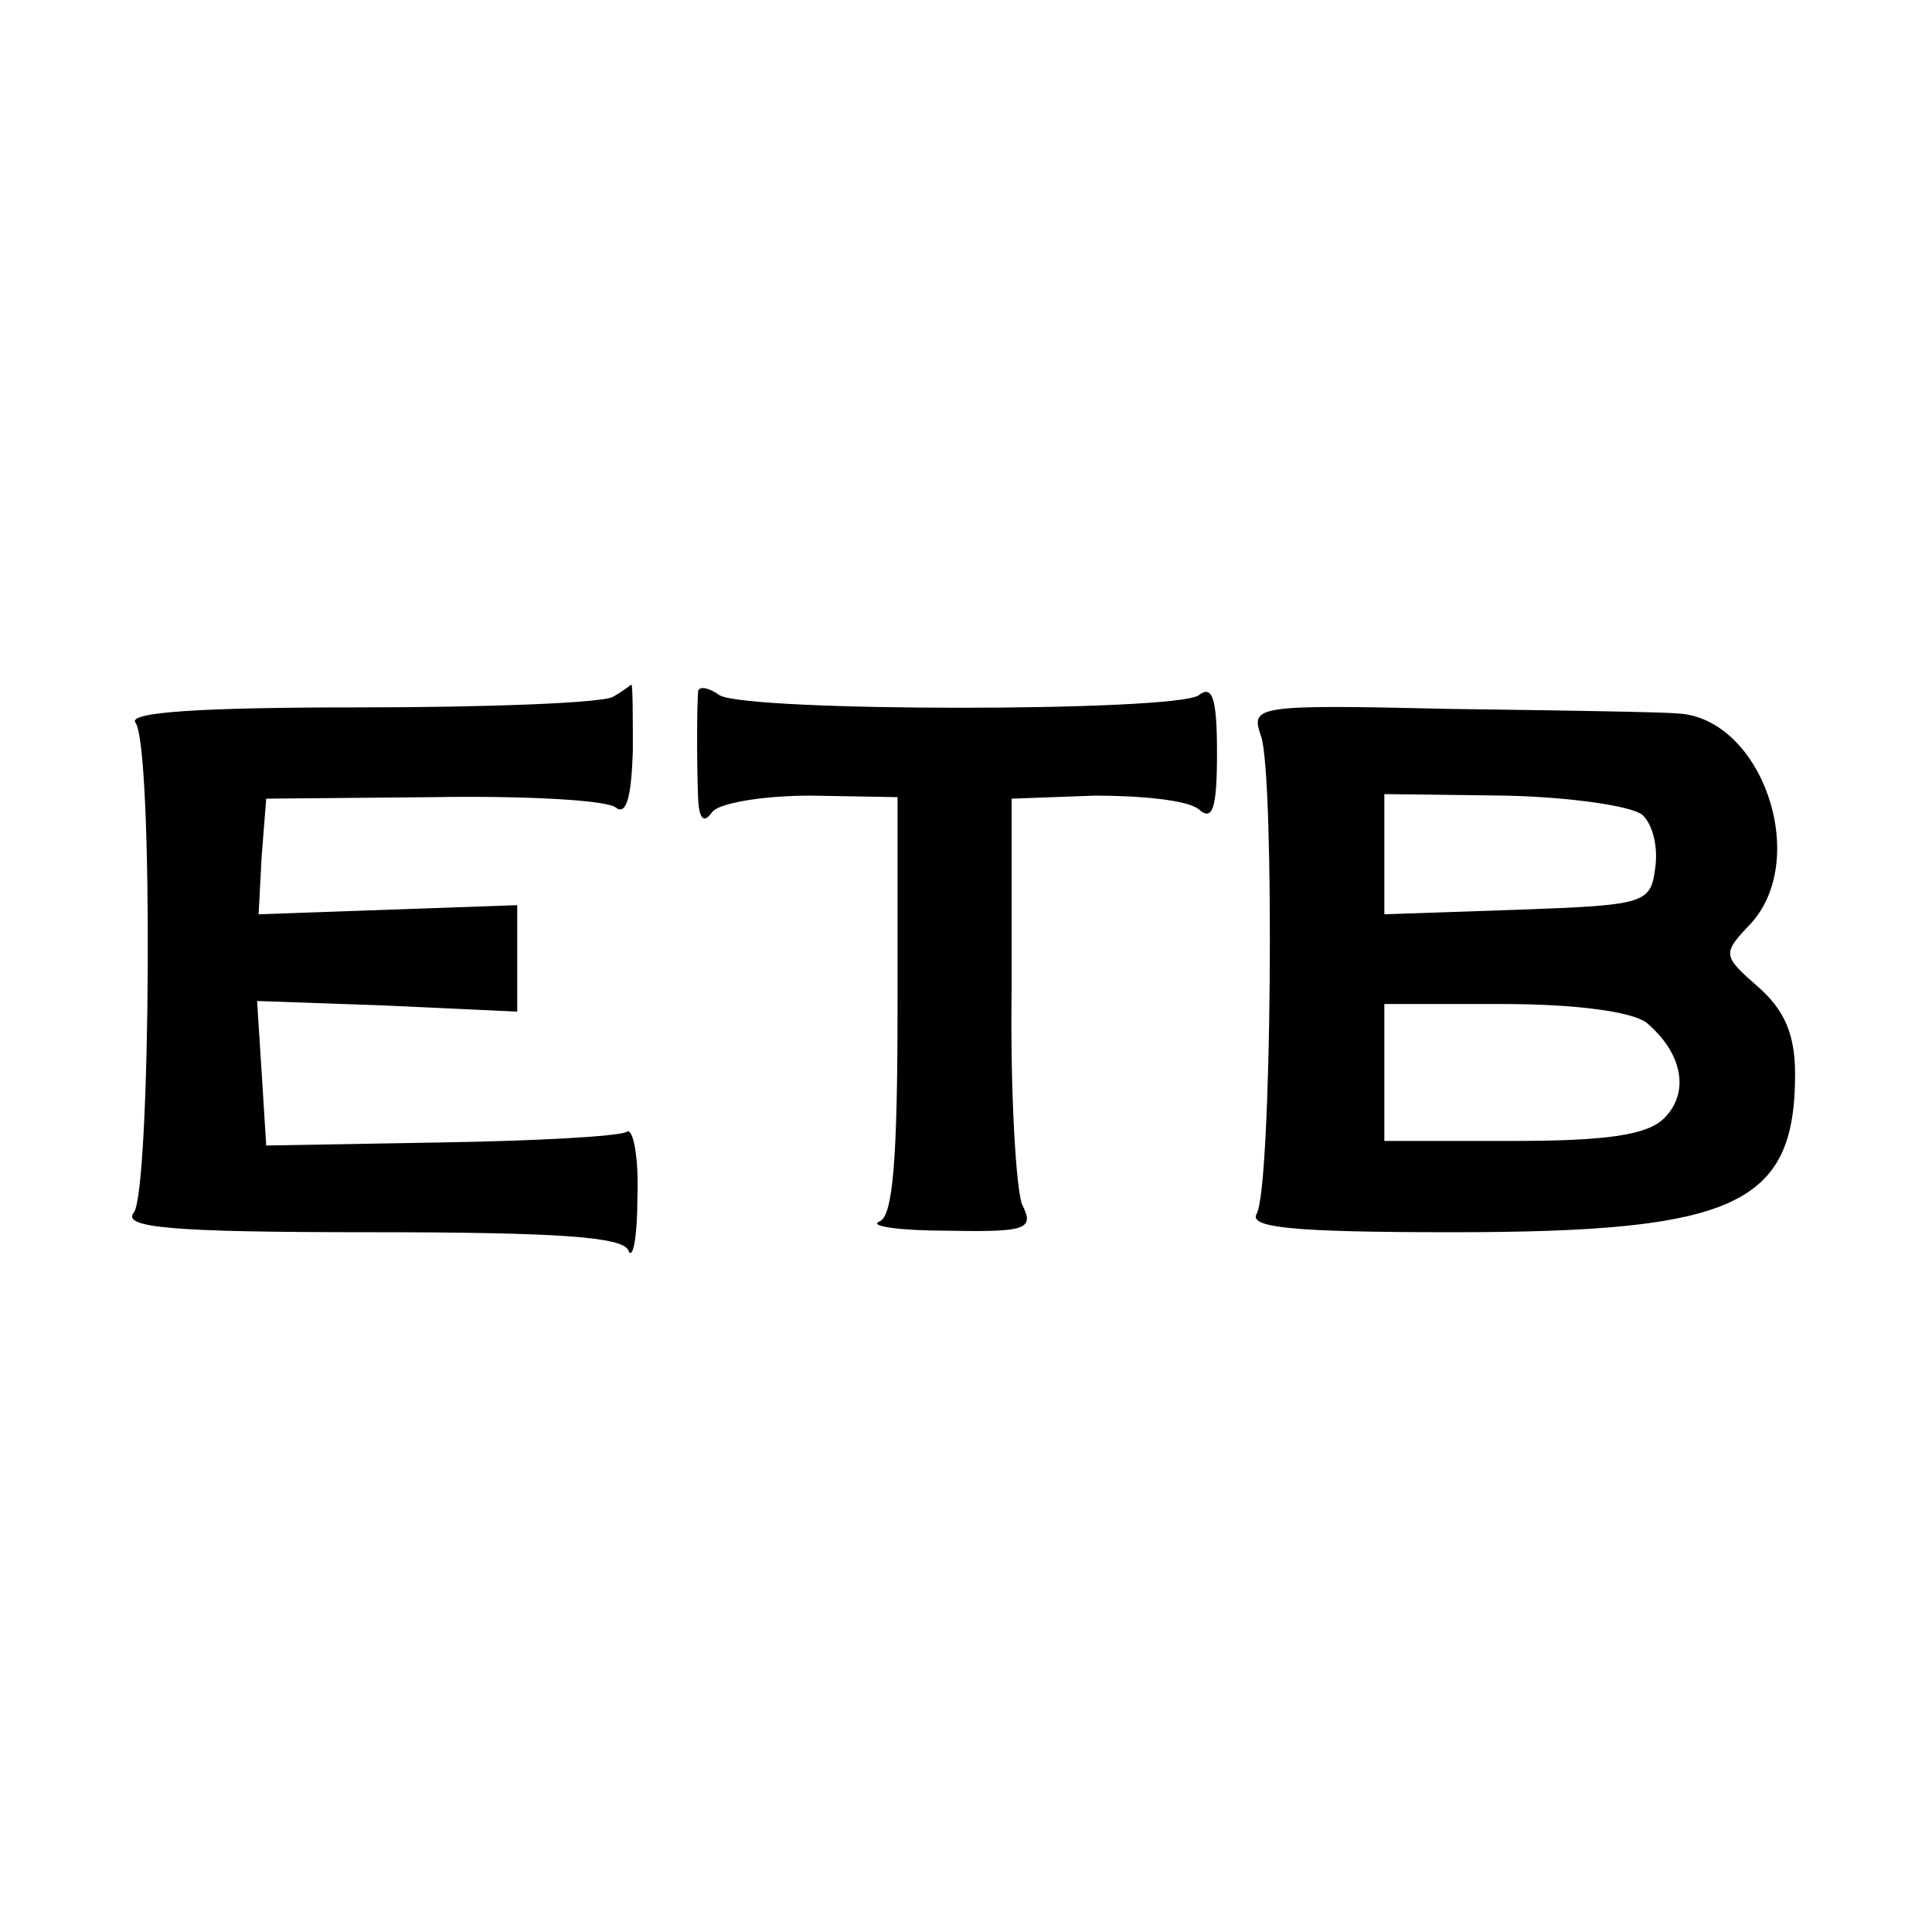
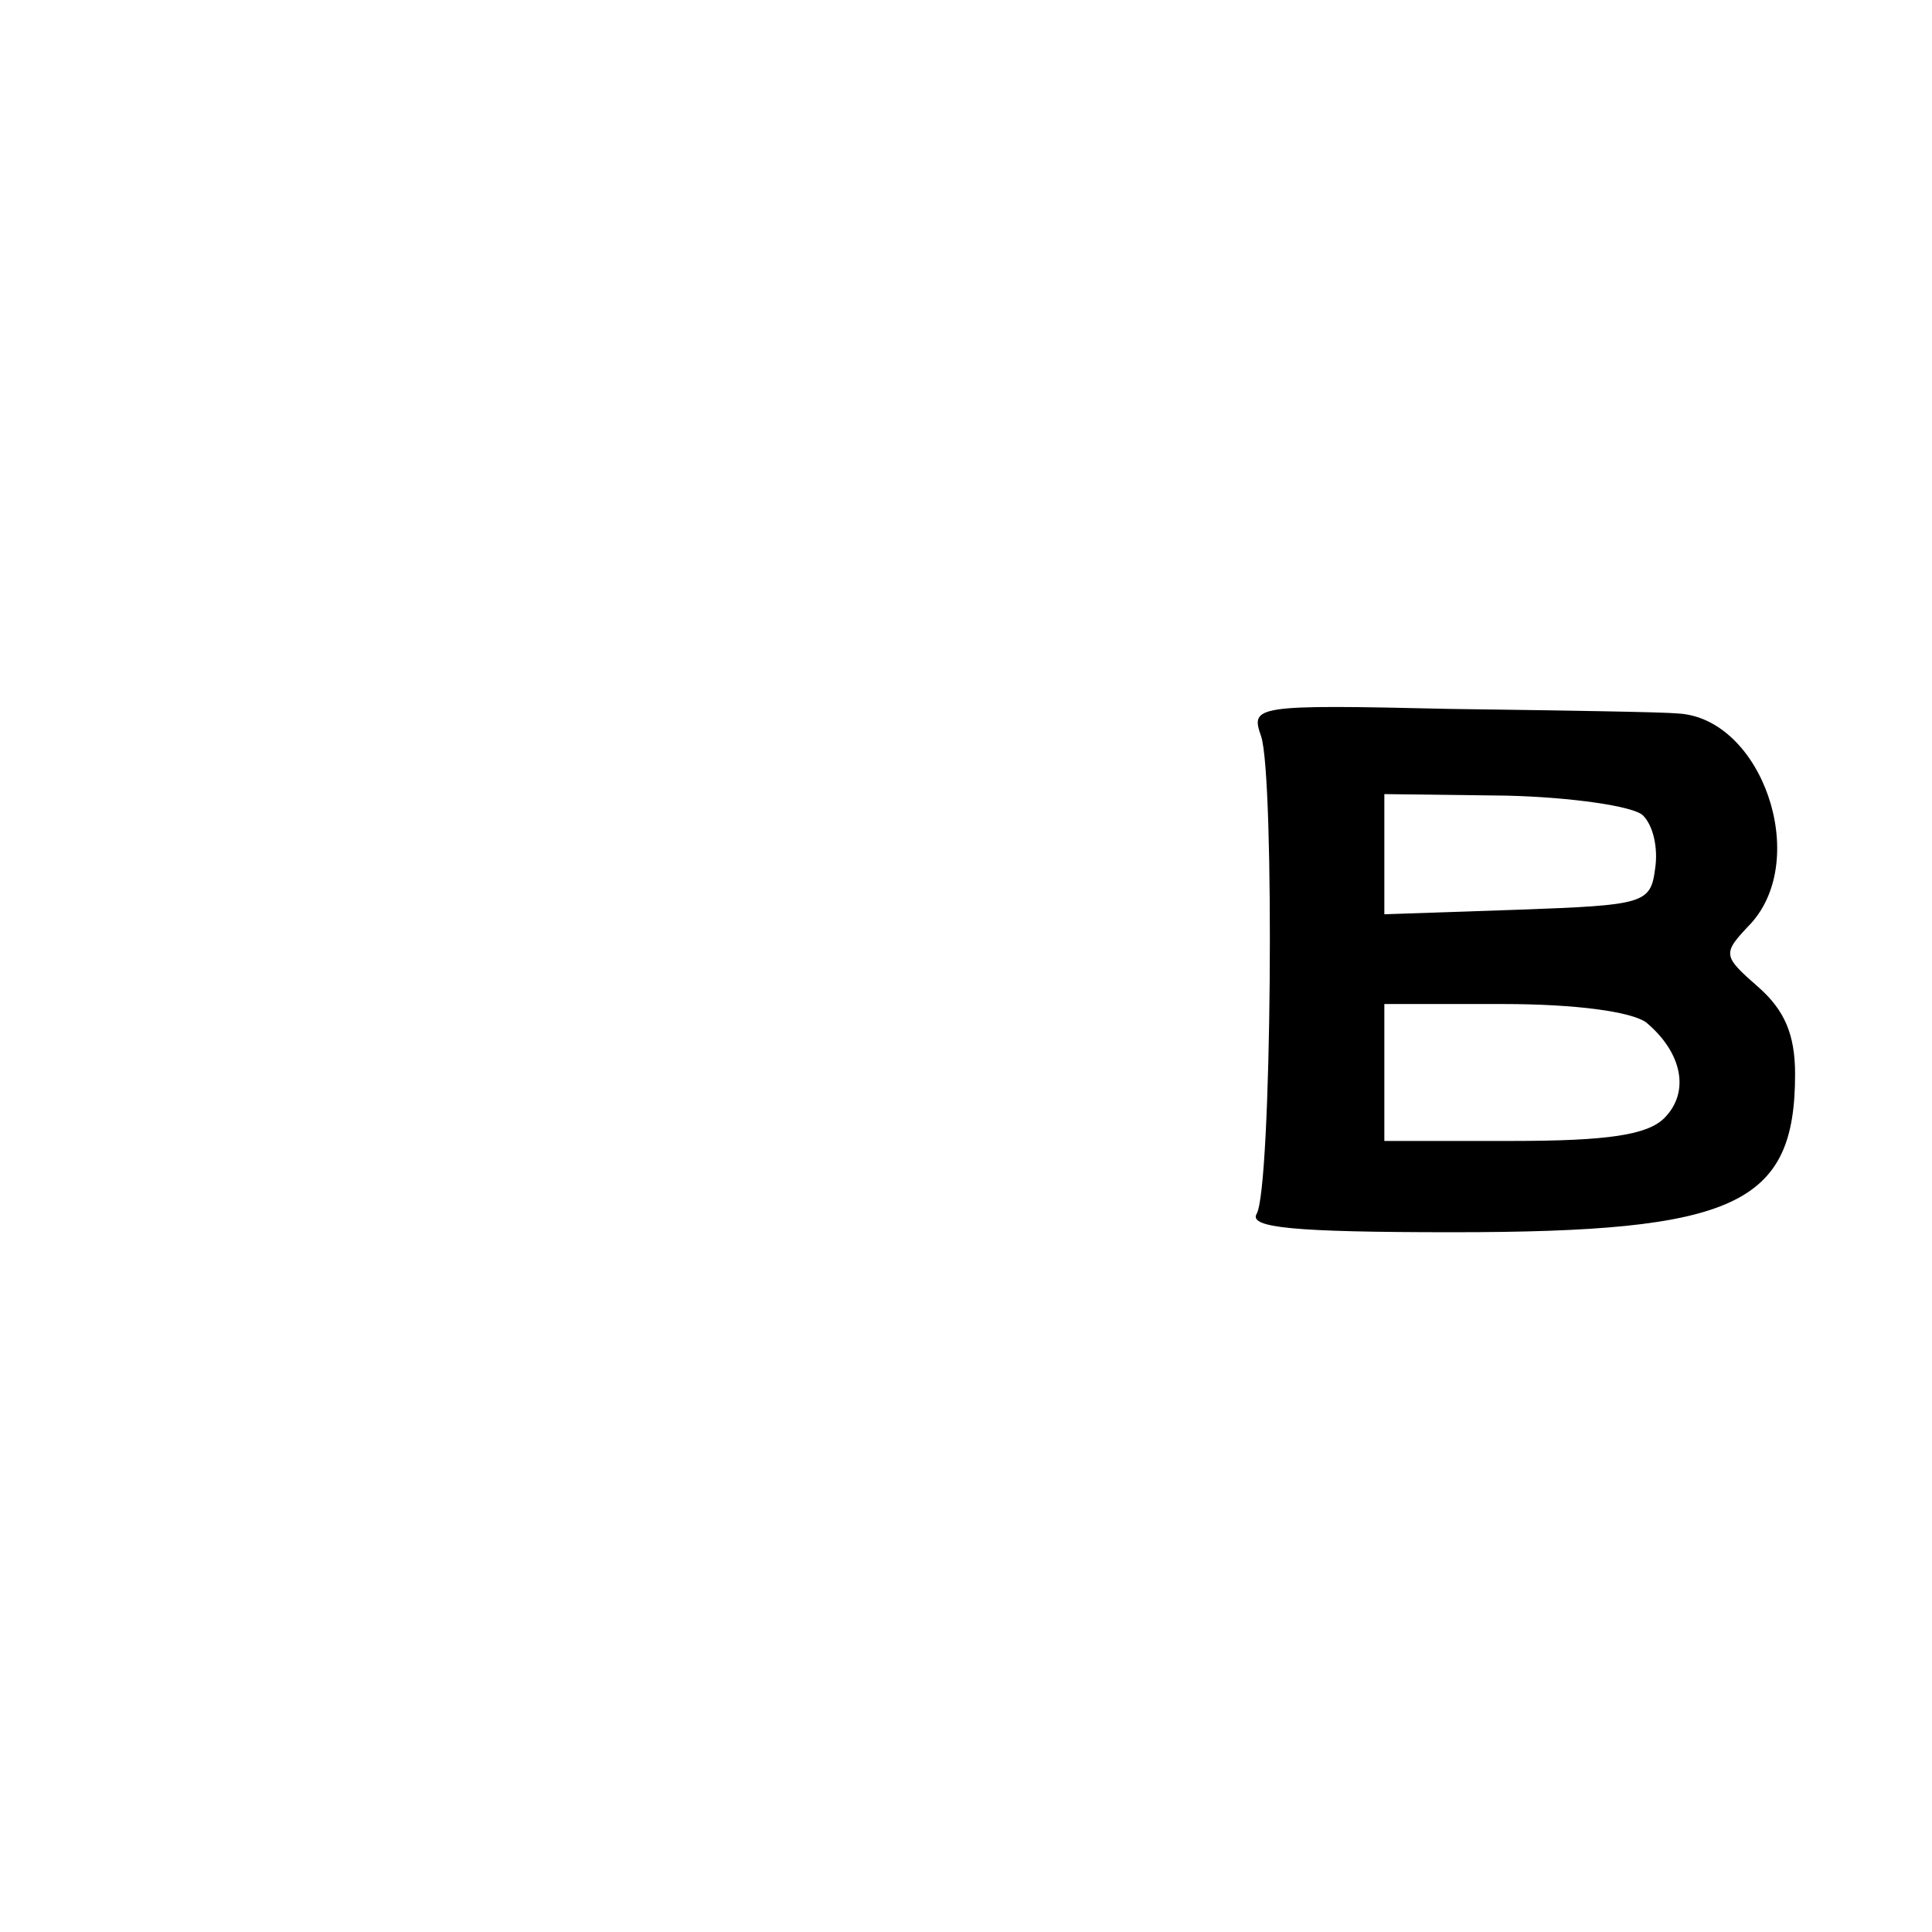
<svg xmlns="http://www.w3.org/2000/svg" version="1.0" width="127pt" height="127pt" viewBox="0 0 127 127" preserveAspectRatio="xMidYMid meet">
  <g transform="translate(0,127) scale(0.1,-0.1)" fill="#000000" stroke="none">
-     <path d="M403 812 c-6 -4 -81 -7 -166 -7 -104 0 -153 -3 -148 -10 12 -15 10 -308 -1 -322 -8 -10 24 -13 155 -13 123 0 167 -3 170 -12 3 -7 6 9 6 35 1 27 -3 46 -7 43 -5 -3 -60 -6 -123 -7 l-114 -2 -3 48 -3 47 85 -3 86 -4 0 35 0 35 -85 -3 -85 -3 2 38 3 38 110 1 c61 1 115 -2 120 -7 7 -5 10 8 11 37 0 24 0 44 -1 44 0 0 -5 -4 -12 -8z" />
-     <path d="M459 816 c-1 -8 -1 -52 0 -73 1 -12 4 -14 9 -7 4 6 33 11 65 11 l57 -1 0 -137 c0 -101 -3 -139 -12 -142 -7 -3 13 -6 45 -6 52 -1 57 1 49 17 -4 9 -8 73 -7 142 l0 125 55 2 c30 0 61 -3 68 -9 9 -8 12 0 12 37 0 36 -3 45 -12 38 -15 -11 -297 -11 -315 0 -7 5 -13 6 -14 3z" />
    <path d="M829 786 c9 -27 7 -298 -3 -314 -5 -9 24 -12 129 -12 186 0 225 18 225 104 0 26 -7 42 -24 57 -24 21 -24 22 -5 42 39 43 7 135 -48 138 -10 1 -77 2 -150 3 -129 3 -131 2 -124 -18z m251 -52 c7 -7 10 -22 8 -35 -3 -23 -7 -24 -90 -27 l-88 -3 0 40 0 39 80 -1 c43 -1 84 -7 90 -13z m2 -136 c24 -20 29 -46 12 -63 -11 -11 -37 -15 -100 -15 l-84 0 0 45 0 45 78 0 c48 0 84 -5 94 -12z" />
  </g>
</svg>